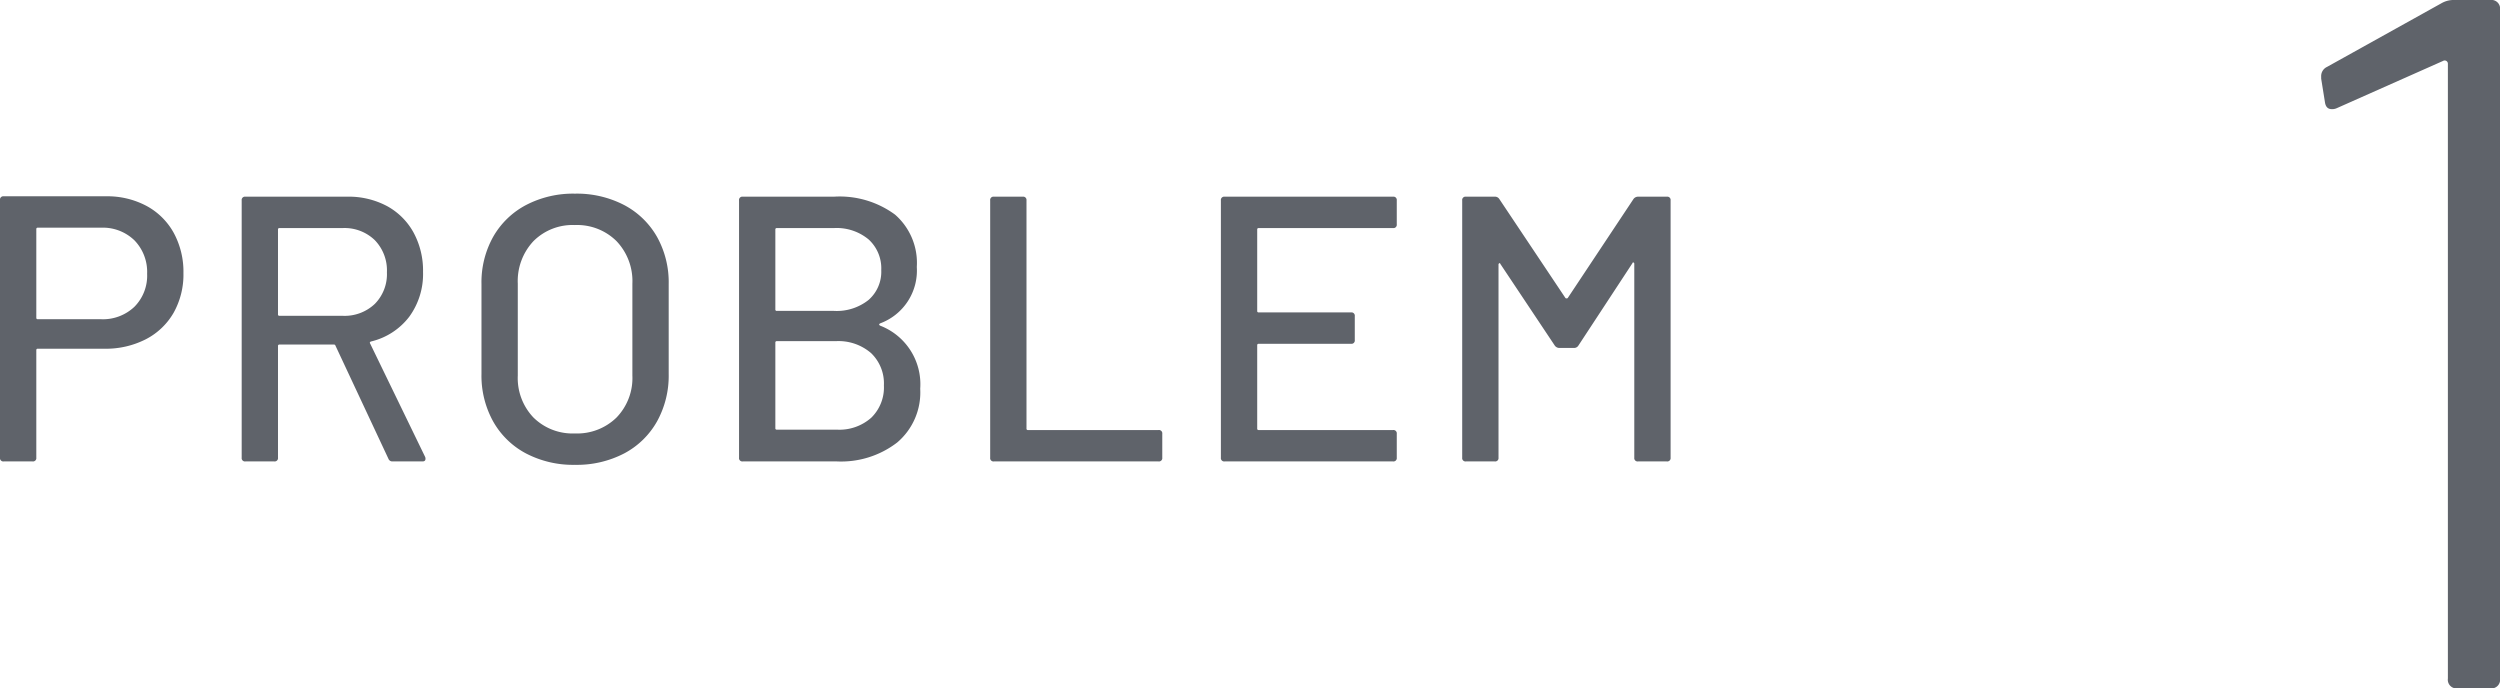
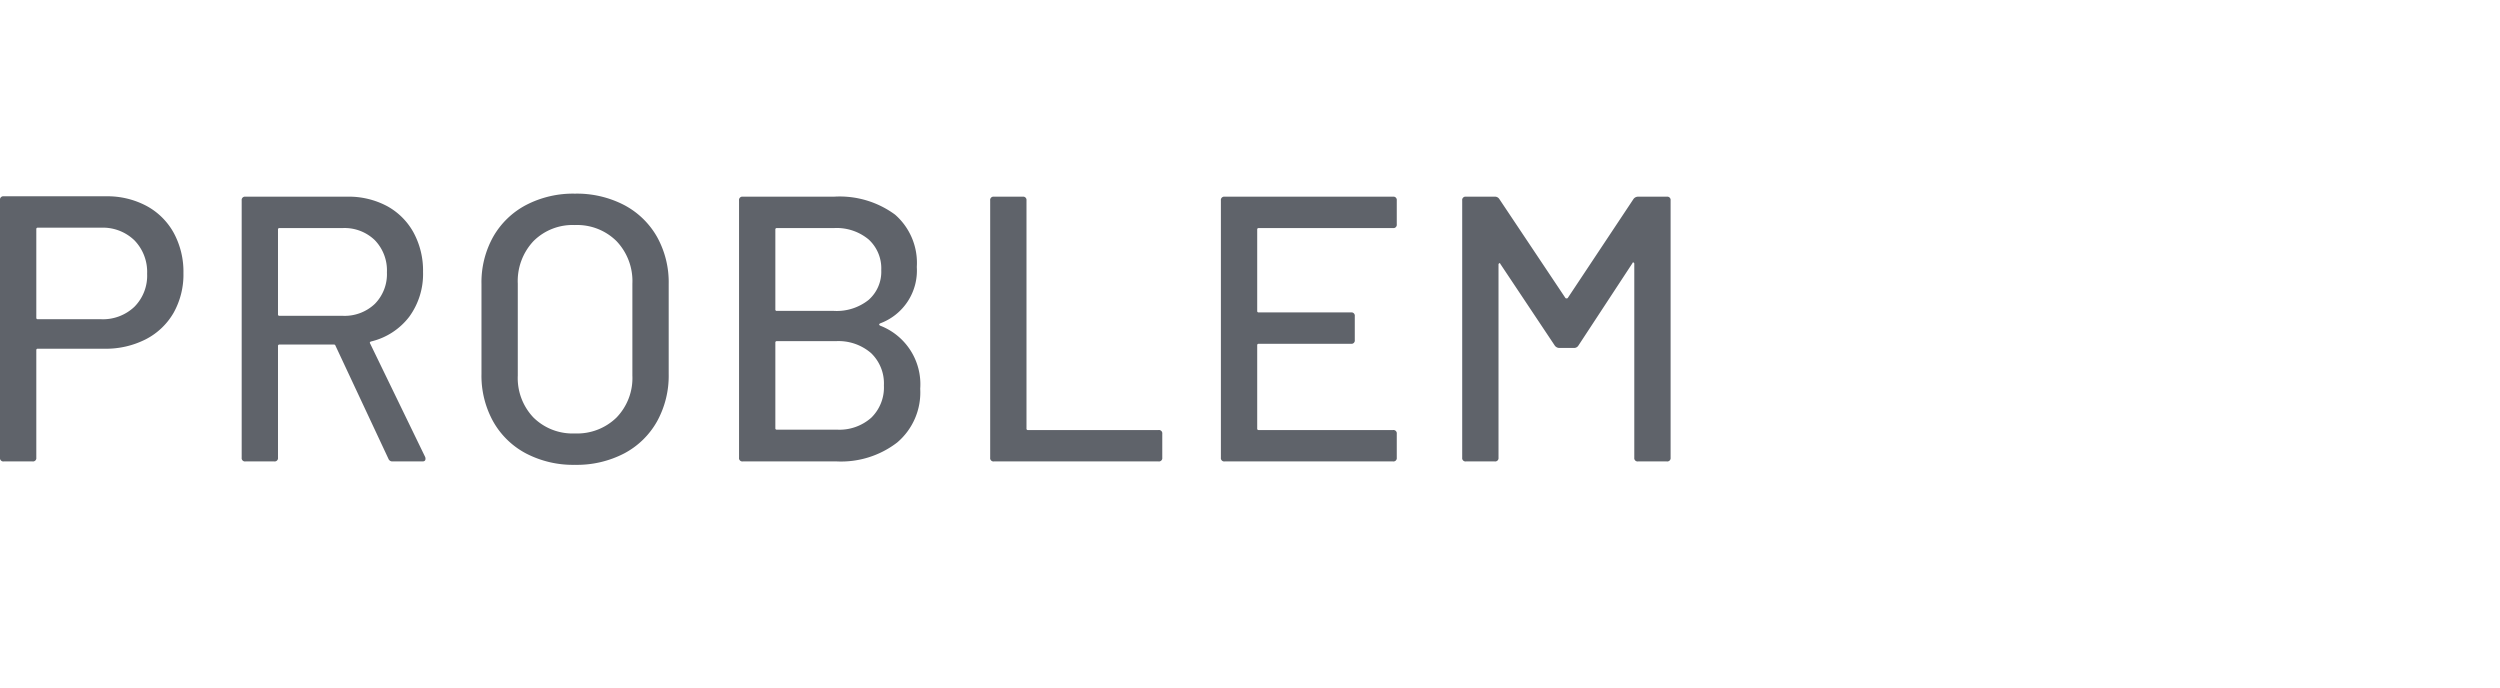
<svg xmlns="http://www.w3.org/2000/svg" width="66.099" height="18.2" viewBox="0 0 66.099 18.2">
  <g id="グループ_3782" data-name="グループ 3782" transform="translate(-30.76 -33.8)">
-     <path id="番号0アリ" d="M.325-18.122A.65.65,0,0,1,.663-18.2H1.6a.23.23,0,0,1,.26.26V-.26A.23.23,0,0,1,1.6,0H.741a.23.23,0,0,1-.26-.26V-16.51a.087.087,0,0,0-.039-.078.086.086,0,0,0-.091,0L-2.457-15.34a.289.289,0,0,1-.13.026q-.156,0-.182-.182l-.1-.624v-.052a.269.269,0,0,1,.156-.26Z" transform="translate(95 52)" fill="#5f636a" />
    <path id="文字-強みx3" d="M3.56-7.01a2.2,2.2,0,0,1,1.075.255,1.791,1.791,0,0,1,.72.715A2.15,2.15,0,0,1,5.61-4.98a2.062,2.062,0,0,1-.26,1.05,1.794,1.794,0,0,1-.735.7,2.317,2.317,0,0,1-1.095.25H1.76a.035.035,0,0,0-.04.04V-.1a.088.088,0,0,1-.1.1H.86a.088.088,0,0,1-.1-.1V-6.91a.088.088,0,0,1,.1-.1ZM3.43-3.76a1.206,1.206,0,0,0,.885-.33,1.167,1.167,0,0,0,.335-.87,1.2,1.2,0,0,0-.335-.885A1.2,1.2,0,0,0,3.43-6.18H1.76a.035.035,0,0,0-.04.04V-3.8a.035.035,0,0,0,.04.04ZM11.14,0a.11.11,0,0,1-.11-.07L9.63-3.06a.039.039,0,0,0-.04-.03H8.15a.035.035,0,0,0-.04.04V-.1a.088.088,0,0,1-.1.1H7.25a.088.088,0,0,1-.1-.1V-6.9a.088.088,0,0,1,.1-.1H9.94a2.156,2.156,0,0,1,1.055.25,1.759,1.759,0,0,1,.7.7,2.106,2.106,0,0,1,.25,1.04,1.914,1.914,0,0,1-.365,1.185,1.792,1.792,0,0,1-1.015.655q-.04.02-.02.05L12-.12a.111.111,0,0,1,.01.05q0,.07-.08.07ZM8.15-6.17a.035.035,0,0,0-.04.04v2.24a.035.035,0,0,0,.04.04H9.82a1.159,1.159,0,0,0,.85-.315A1.119,1.119,0,0,0,10.99-5a1.149,1.149,0,0,0-.32-.85,1.149,1.149,0,0,0-.85-.32ZM15.96.09a2.69,2.69,0,0,1-1.29-.3,2.145,2.145,0,0,1-.87-.845,2.494,2.494,0,0,1-.31-1.255V-4.69a2.466,2.466,0,0,1,.31-1.25,2.155,2.155,0,0,1,.87-.84,2.69,2.69,0,0,1,1.29-.3,2.712,2.712,0,0,1,1.3.3,2.155,2.155,0,0,1,.87.84,2.466,2.466,0,0,1,.31,1.25v2.38a2.494,2.494,0,0,1-.31,1.255,2.145,2.145,0,0,1-.87.845A2.712,2.712,0,0,1,15.96.09Zm0-.83a1.488,1.488,0,0,0,1.1-.42,1.5,1.5,0,0,0,.42-1.11V-4.7a1.531,1.531,0,0,0-.42-1.125,1.478,1.478,0,0,0-1.1-.425,1.461,1.461,0,0,0-1.095.425A1.541,1.541,0,0,0,14.45-4.7v2.43a1.511,1.511,0,0,0,.415,1.11A1.471,1.471,0,0,0,15.96-.74Zm8.07-2.91q-.05.03,0,.06a1.659,1.659,0,0,1,1.06,1.67A1.732,1.732,0,0,1,24.48-.5a2.428,2.428,0,0,1-1.59.5H20.4a.088.088,0,0,1-.1-.1V-6.9a.088.088,0,0,1,.1-.1h2.41a2.468,2.468,0,0,1,1.615.475A1.693,1.693,0,0,1,25-5.14,1.488,1.488,0,0,1,24.03-3.65ZM21.3-6.17a.035.035,0,0,0-.04.04v2.11a.035.035,0,0,0,.04.04h1.51a1.351,1.351,0,0,0,.915-.29.991.991,0,0,0,.335-.79,1.033,1.033,0,0,0-.335-.81,1.322,1.322,0,0,0-.915-.3ZM22.89-.84a1.268,1.268,0,0,0,.905-.315,1.117,1.117,0,0,0,.335-.855,1.109,1.109,0,0,0-.34-.855,1.315,1.315,0,0,0-.93-.315H21.3a.035.035,0,0,0-.04.04V-.88a.035.035,0,0,0,.04.04ZM27.04,0a.088.088,0,0,1-.1-.1V-6.9a.088.088,0,0,1,.1-.1h.76a.088.088,0,0,1,.1.1V-.87a.035.035,0,0,0,.04.04h3.45a.088.088,0,0,1,.1.1V-.1a.088.088,0,0,1-.1.1ZM37.69-6.27a.088.088,0,0,1-.1.1H34.04a.035.035,0,0,0-.04.04v2.15a.035.035,0,0,0,.04.04h2.44a.088.088,0,0,1,.1.1v.63a.088.088,0,0,1-.1.1H34.04a.035.035,0,0,0-.04.04v2.2a.035.035,0,0,0,.04.04h3.55a.088.088,0,0,1,.1.1V-.1a.088.088,0,0,1-.1.1H33.14a.088.088,0,0,1-.1-.1V-6.9a.088.088,0,0,1,.1-.1h4.45a.088.088,0,0,1,.1.1Zm6.26-.67A.151.151,0,0,1,44.07-7h.76a.088.088,0,0,1,.1.1V-.1a.088.088,0,0,1-.1.1h-.76a.088.088,0,0,1-.1-.1V-5.22a.04.04,0,0,0-.02-.04q-.02-.01-.03.02L42.49-3.06a.135.135,0,0,1-.12.06h-.38a.151.151,0,0,1-.12-.06L40.43-5.22q-.01-.03-.03-.02a.04.04,0,0,0-.02.04V-.1a.088.088,0,0,1-.1.1h-.76a.088.088,0,0,1-.1-.1V-6.9a.088.088,0,0,1,.1-.1h.76a.135.135,0,0,1,.12.06l1.75,2.62a.041.041,0,0,0,.03.01.041.041,0,0,0,.03-.01Z" transform="translate(30 46)" fill="#5f636a" />
  </g>
</svg>